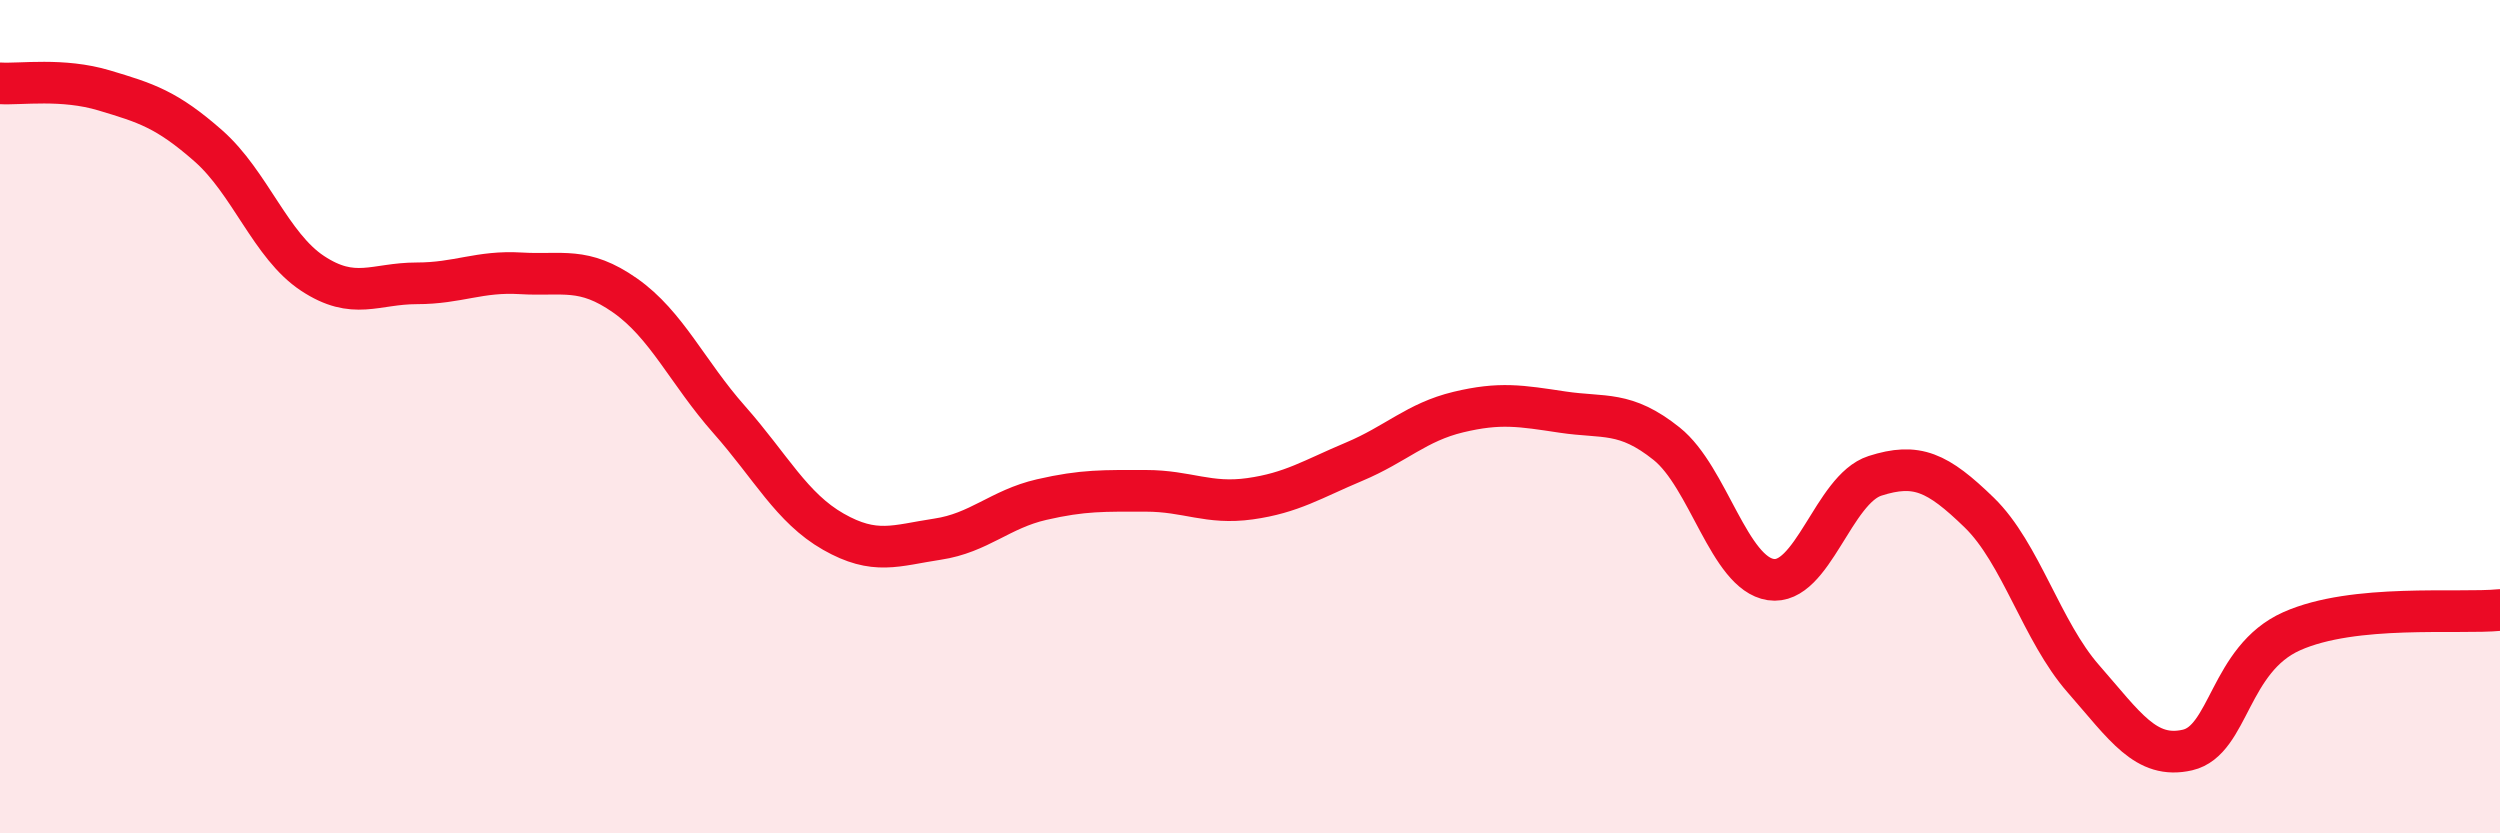
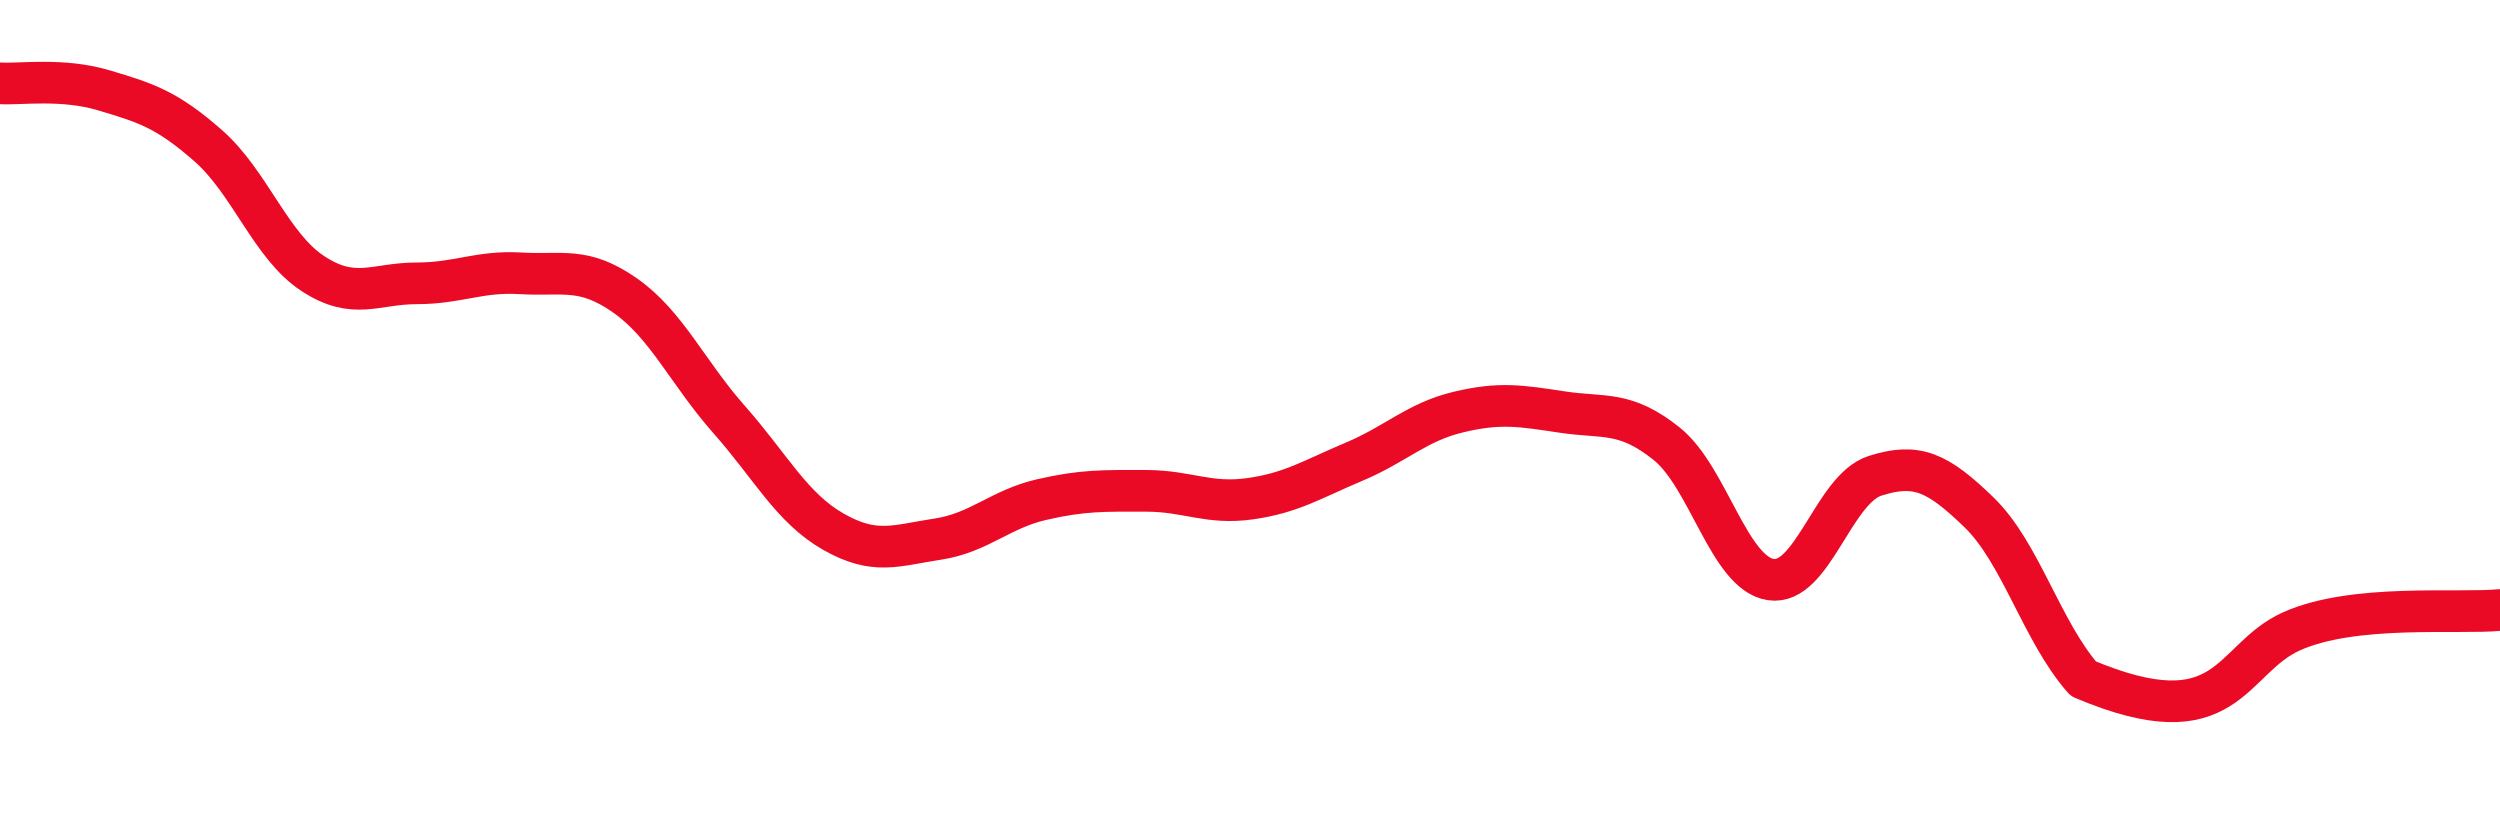
<svg xmlns="http://www.w3.org/2000/svg" width="60" height="20" viewBox="0 0 60 20">
-   <path d="M 0,2 C 0.5,2.03 1.5,1.87 2.5,2.17 C 3.5,2.47 4,2.62 5,3.5 C 6,4.38 6.5,5.9 7.5,6.56 C 8.5,7.22 9,6.8 10,6.8 C 11,6.8 11.5,6.5 12.5,6.56 C 13.5,6.62 14,6.39 15,7.09 C 16,7.79 16.5,8.94 17.5,10.07 C 18.5,11.2 19,12.19 20,12.76 C 21,13.33 21.5,13.09 22.5,12.94 C 23.5,12.79 24,12.22 25,11.99 C 26,11.76 26.5,11.78 27.5,11.78 C 28.5,11.78 29,12.11 30,11.97 C 31,11.83 31.5,11.5 32.5,11.08 C 33.5,10.66 34,10.13 35,9.89 C 36,9.65 36.5,9.74 37.5,9.89 C 38.5,10.04 39,9.85 40,10.65 C 41,11.45 41.5,13.76 42.5,13.91 C 43.5,14.06 44,11.74 45,11.42 C 46,11.1 46.5,11.33 47.5,12.3 C 48.5,13.27 49,15.15 50,16.29 C 51,17.43 51.5,18.23 52.5,18 C 53.5,17.77 53.5,15.82 55,15.15 C 56.5,14.48 59,14.74 60,14.64L60 20L0 20Z" fill="#EB0A25" opacity="0.1" stroke-linecap="round" stroke-linejoin="round" />
-   <path d="M 0,2 C 0.5,2.03 1.5,1.87 2.5,2.17 C 3.5,2.47 4,2.62 5,3.5 C 6,4.38 6.5,5.9 7.5,6.56 C 8.5,7.22 9,6.8 10,6.8 C 11,6.8 11.5,6.5 12.5,6.56 C 13.5,6.62 14,6.39 15,7.09 C 16,7.79 16.5,8.94 17.5,10.07 C 18.5,11.2 19,12.19 20,12.76 C 21,13.33 21.5,13.09 22.5,12.94 C 23.5,12.79 24,12.22 25,11.99 C 26,11.76 26.5,11.78 27.5,11.78 C 28.5,11.78 29,12.11 30,11.97 C 31,11.83 31.5,11.5 32.5,11.08 C 33.5,10.66 34,10.13 35,9.89 C 36,9.65 36.5,9.74 37.5,9.89 C 38.5,10.04 39,9.85 40,10.65 C 41,11.45 41.5,13.76 42.5,13.91 C 43.5,14.06 44,11.74 45,11.42 C 46,11.1 46.5,11.33 47.5,12.3 C 48.5,13.27 49,15.15 50,16.29 C 51,17.43 51.5,18.23 52.5,18 C 53.5,17.77 53.5,15.82 55,15.15 C 56.5,14.48 59,14.74 60,14.64" stroke="#EB0A25" stroke-width="1" fill="none" stroke-linecap="round" stroke-linejoin="round" />
+   <path d="M 0,2 C 0.5,2.03 1.5,1.87 2.5,2.17 C 3.5,2.47 4,2.62 5,3.5 C 6,4.38 6.5,5.9 7.5,6.56 C 8.5,7.22 9,6.8 10,6.8 C 11,6.8 11.5,6.5 12.5,6.56 C 13.5,6.62 14,6.39 15,7.09 C 16,7.79 16.5,8.94 17.5,10.07 C 18.5,11.2 19,12.19 20,12.76 C 21,13.33 21.5,13.09 22.5,12.94 C 23.5,12.79 24,12.22 25,11.99 C 26,11.76 26.5,11.78 27.5,11.78 C 28.5,11.78 29,12.11 30,11.97 C 31,11.83 31.5,11.5 32.5,11.08 C 33.5,10.66 34,10.13 35,9.89 C 36,9.65 36.5,9.74 37.5,9.89 C 38.5,10.04 39,9.85 40,10.65 C 41,11.45 41.5,13.76 42.5,13.91 C 43.5,14.06 44,11.74 45,11.42 C 46,11.1 46.5,11.33 47.5,12.3 C 48.5,13.27 49,15.15 50,16.29 C 53.5,17.77 53.5,15.82 55,15.15 C 56.5,14.48 59,14.74 60,14.64" stroke="#EB0A25" stroke-width="1" fill="none" stroke-linecap="round" stroke-linejoin="round" />
</svg>